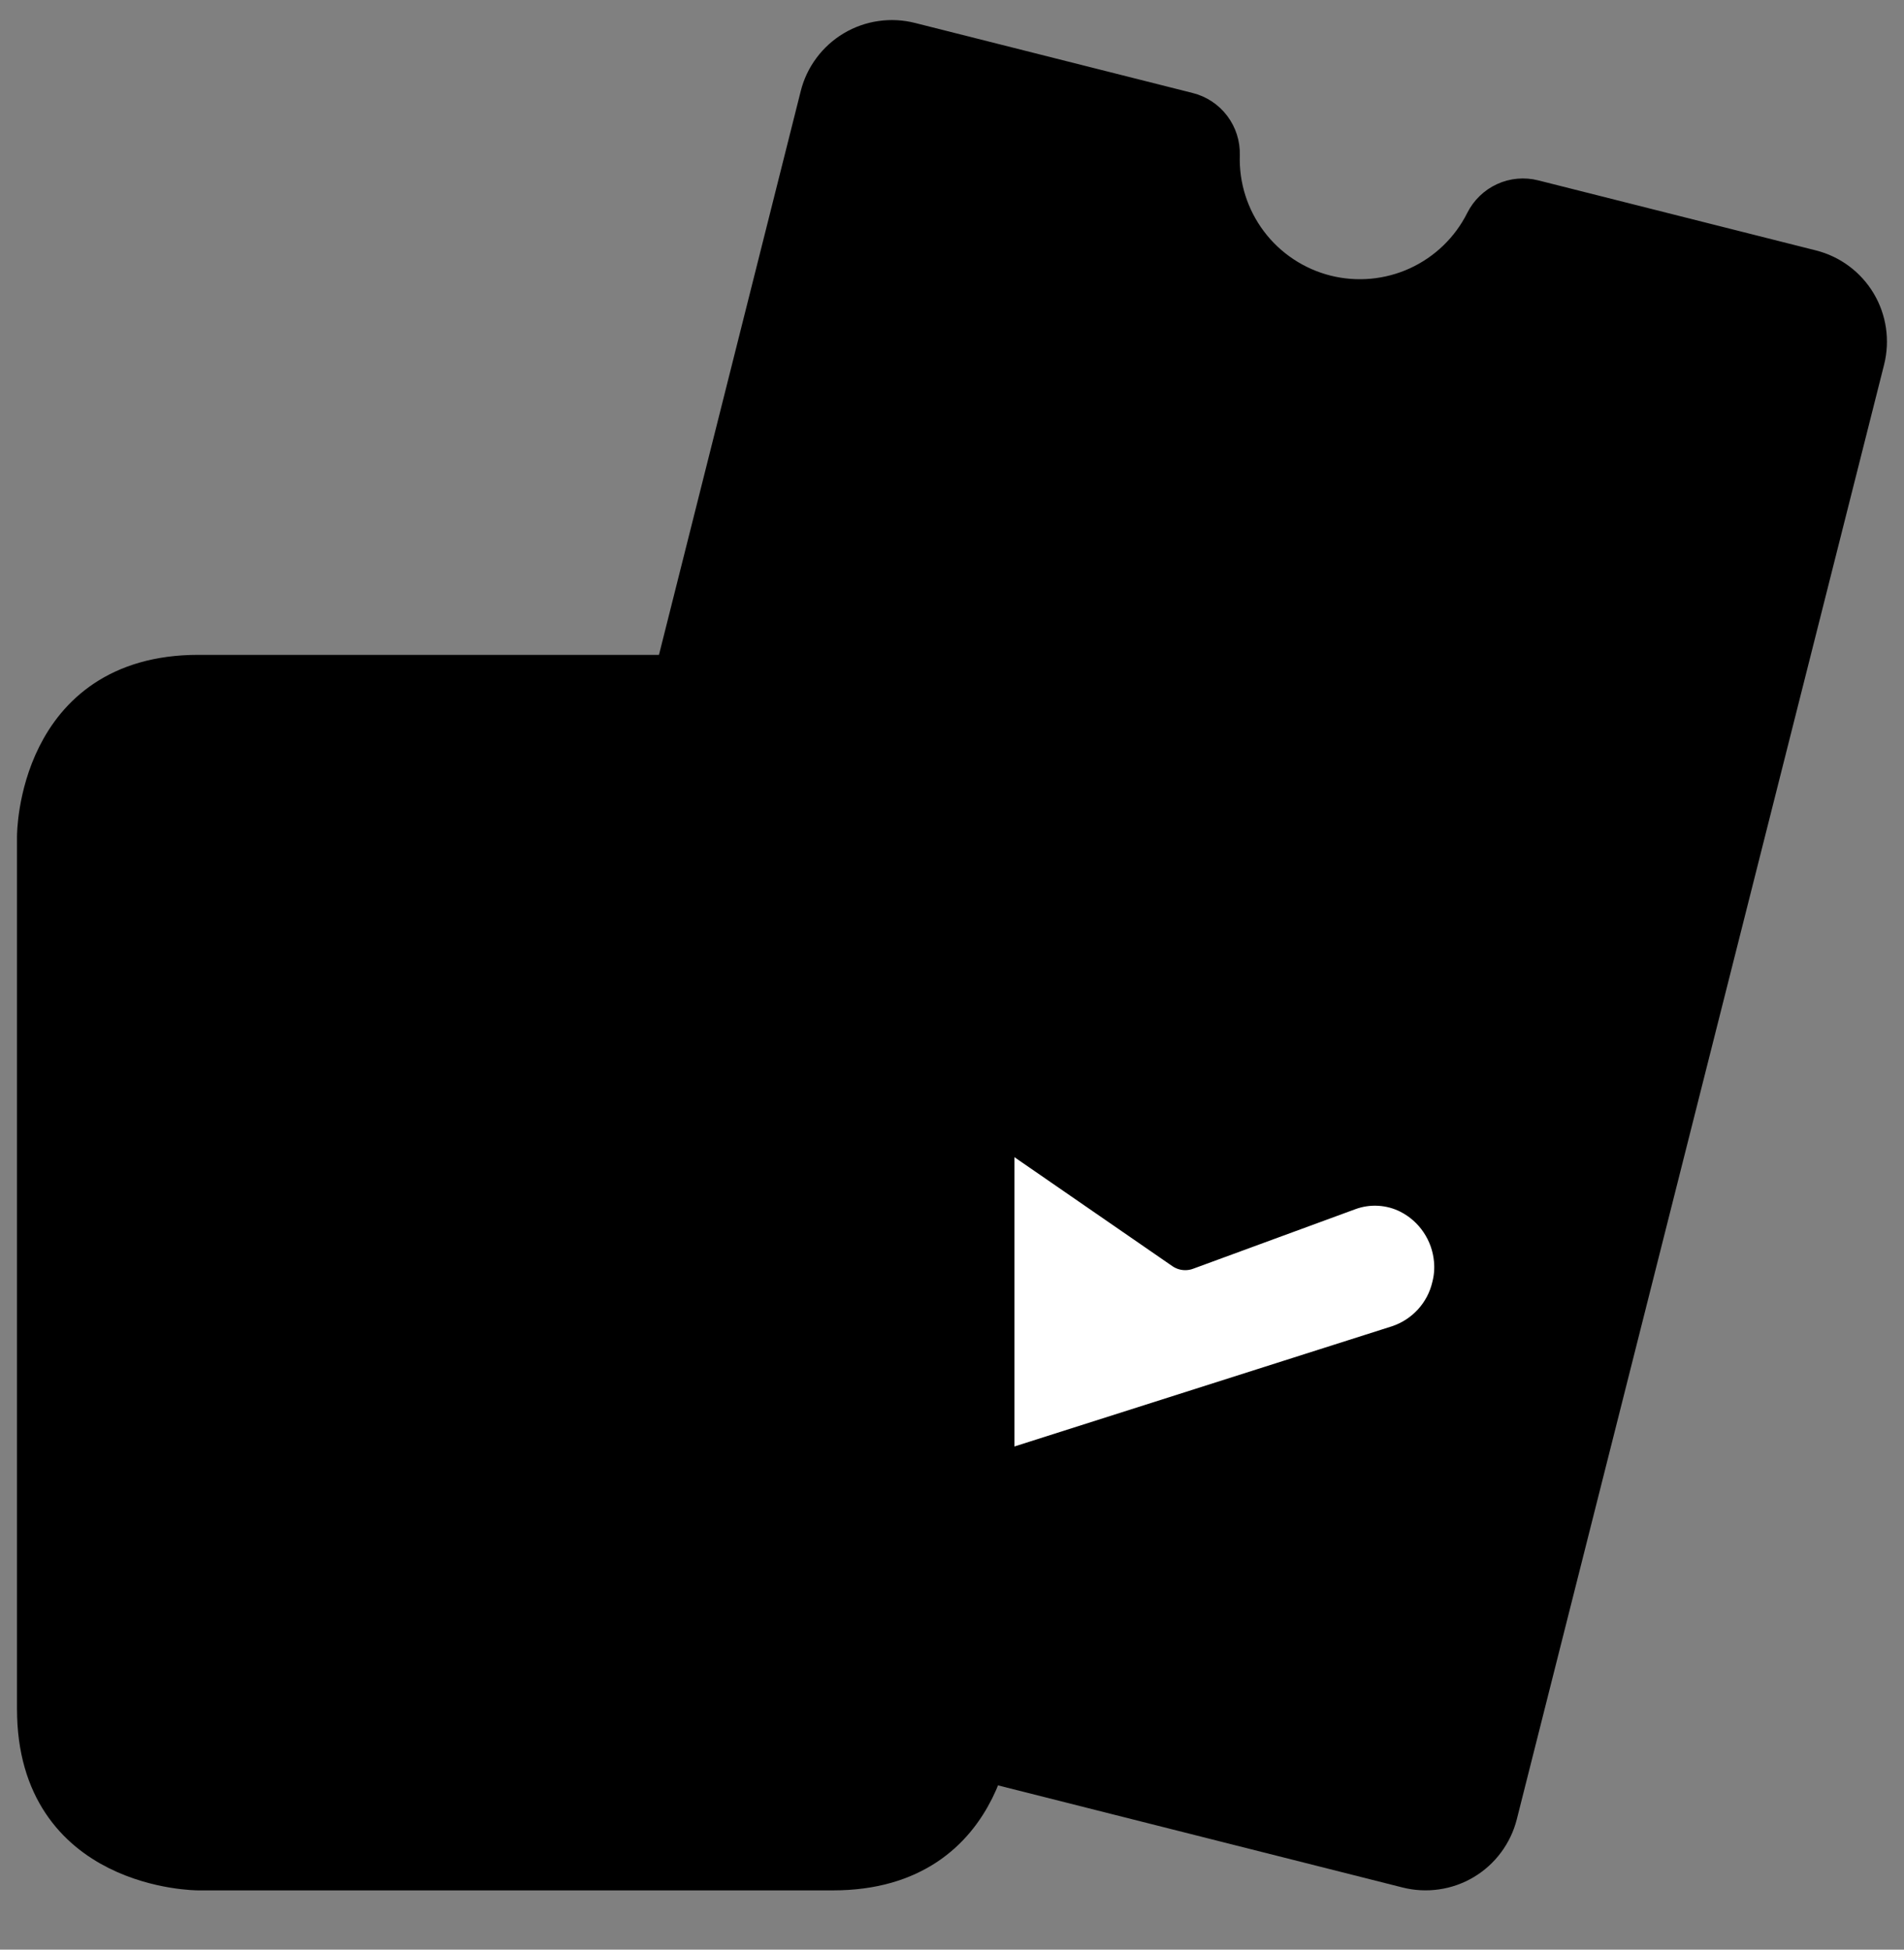
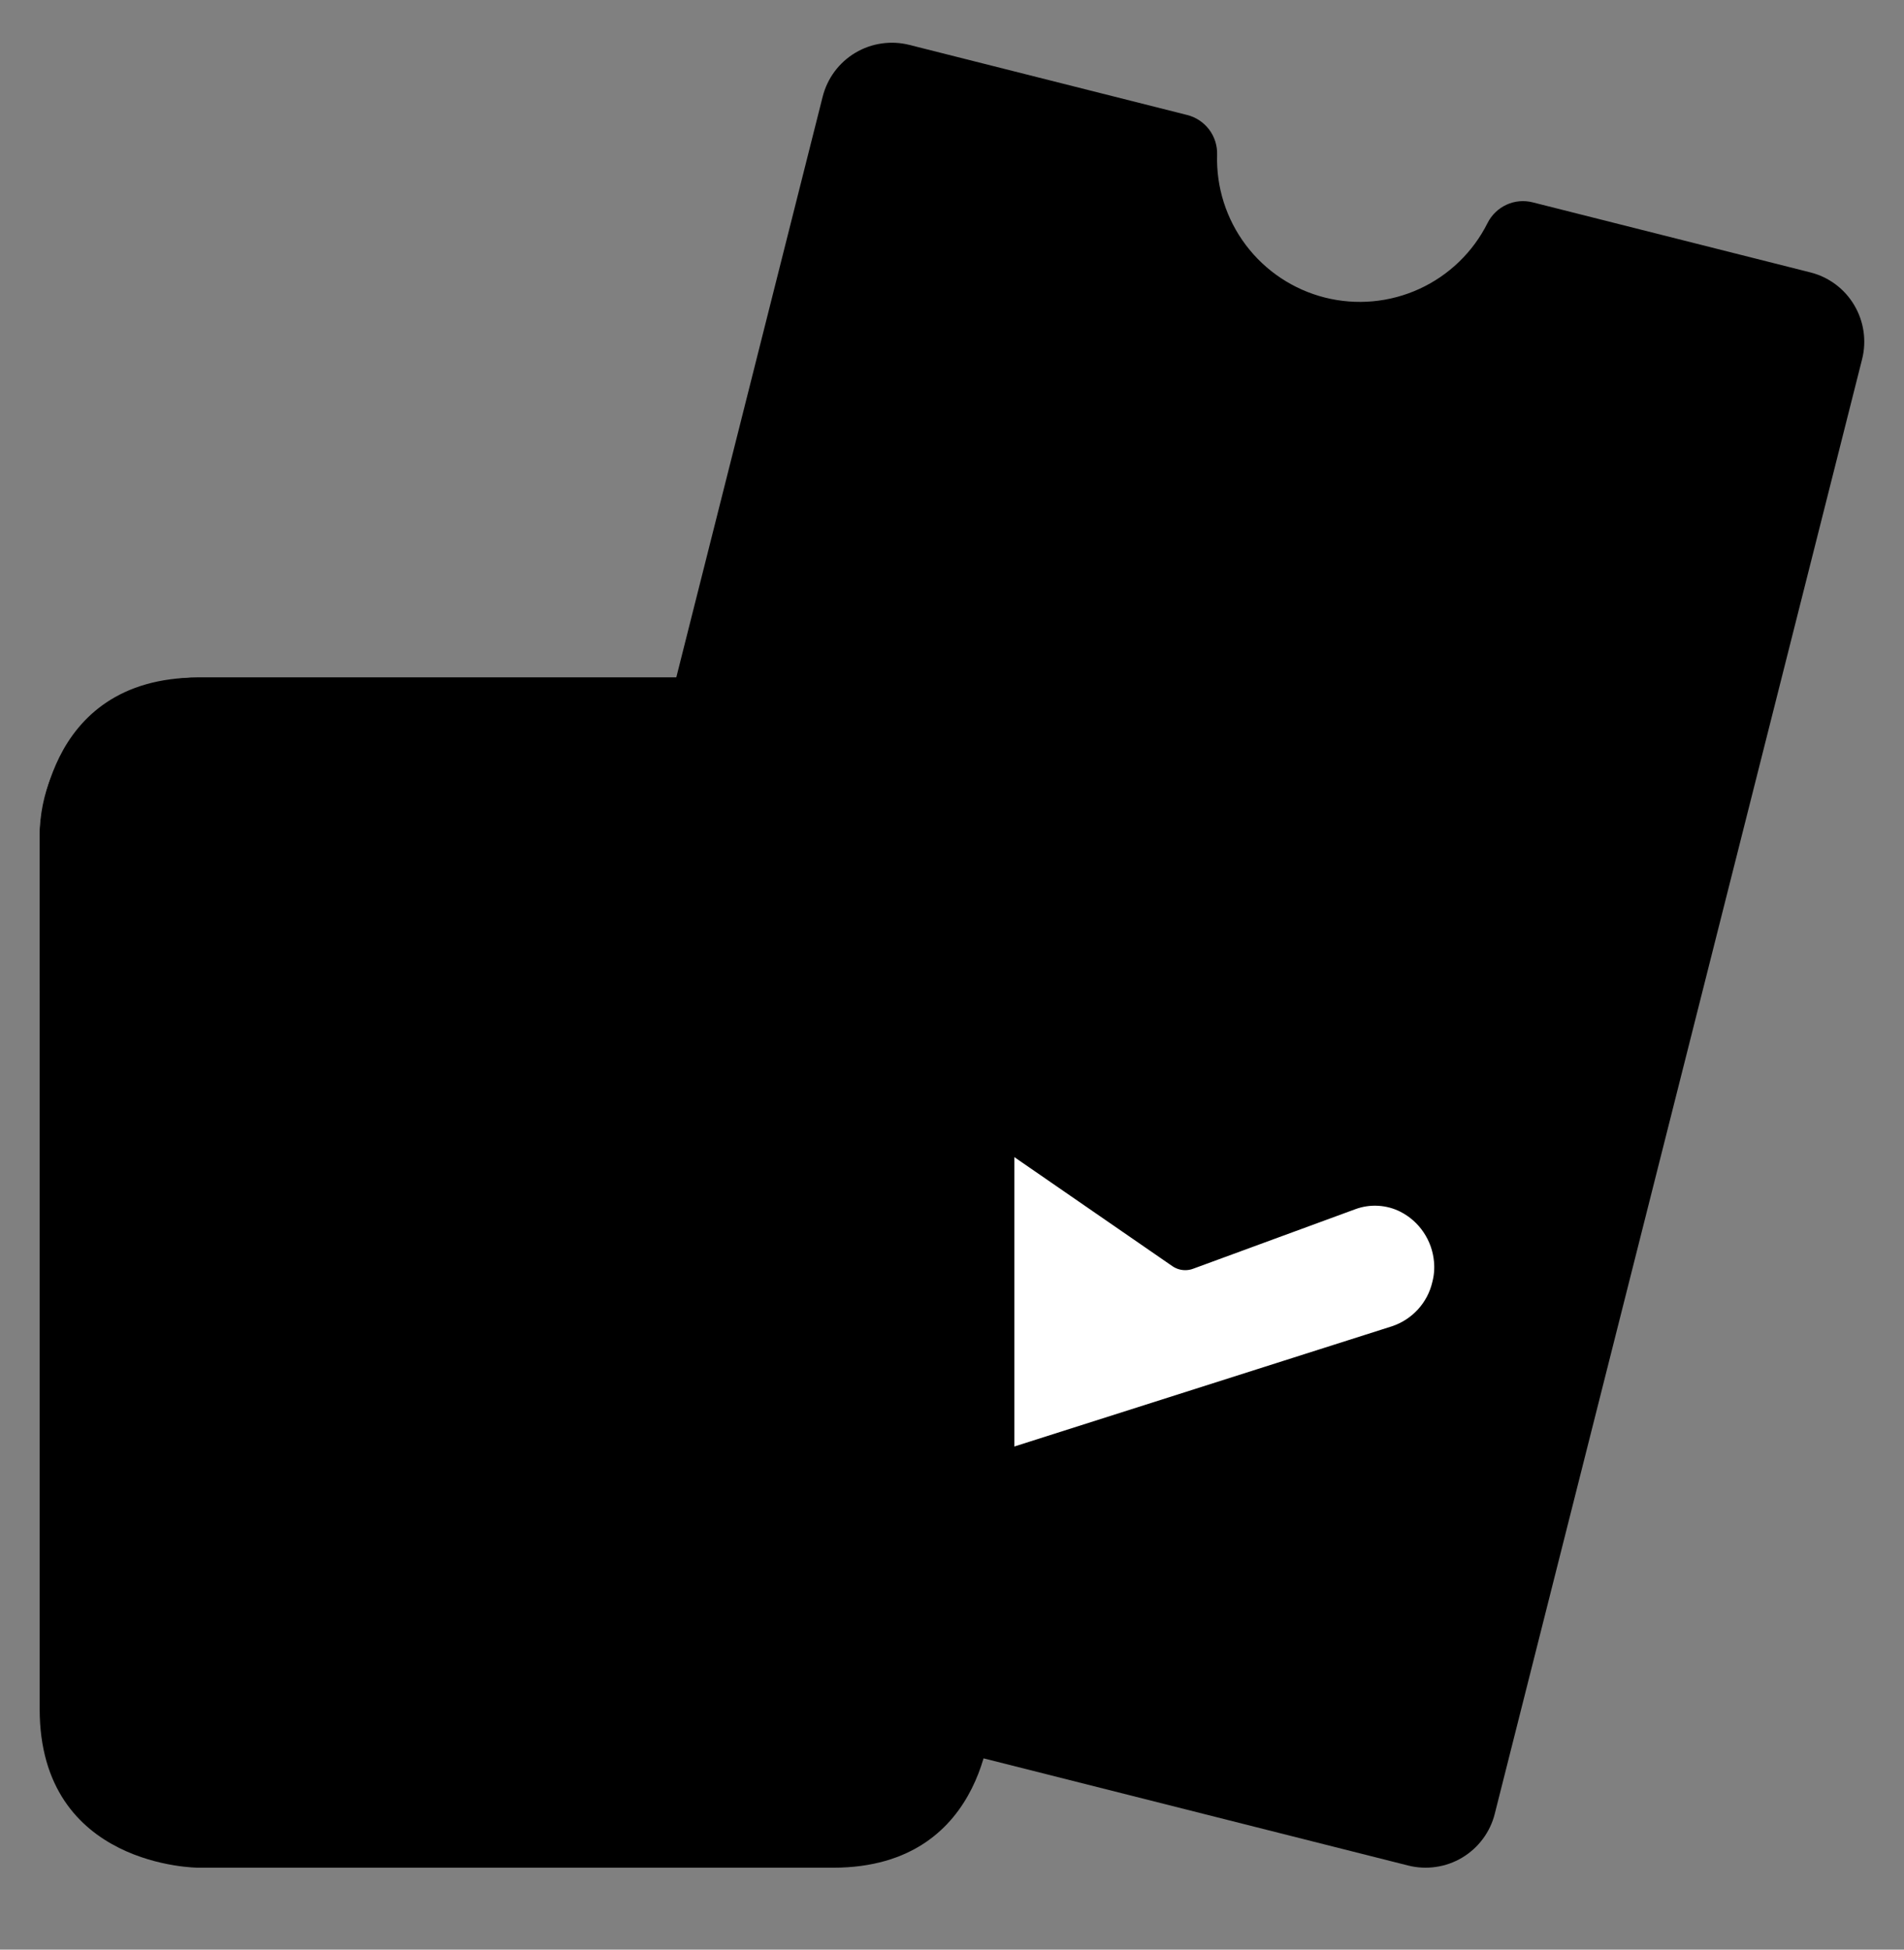
<svg xmlns="http://www.w3.org/2000/svg" width="42" height="43" viewBox="0 0 42 43" fill="none">
  <rect x="0" y="0" width="42" height="43" fill="#808080" stroke="none" />
  <g clip-path="url(#clip0_177_71)">
    <path d="M21.7 38.782L31.059 41.144C31.259 41.195 31.468 41.206 31.673 41.176C31.878 41.147 32.075 41.077 32.253 40.971C32.43 40.865 32.586 40.725 32.709 40.559C32.833 40.393 32.923 40.204 32.973 40.003L41.076 7.921C41.178 7.516 41.115 7.087 40.901 6.728C40.688 6.369 40.34 6.11 39.935 6.008L33.81 4.463C33.617 4.414 33.413 4.432 33.232 4.515C33.051 4.598 32.904 4.74 32.814 4.918C32.493 5.56 31.962 6.073 31.309 6.372C30.657 6.671 29.922 6.738 29.226 6.563C28.529 6.387 27.914 5.978 27.482 5.405C27.05 4.832 26.826 4.128 26.848 3.411C26.854 3.211 26.792 3.016 26.672 2.857C26.551 2.698 26.38 2.584 26.187 2.536L20.062 0.991C19.861 0.94 19.652 0.929 19.448 0.959C19.243 0.988 19.046 1.058 18.868 1.164C18.69 1.27 18.535 1.41 18.411 1.576C18.288 1.742 18.198 1.931 18.147 2.132L9.674 35.744L21.7 38.782Z" fill="#FFE300" style="fill:#FFE300;fill:color(display-p3 1 0.89 0);fill-opacity:1;" />
    <path d="M31.495 20.127L21.791 17.677" stroke="#1F1F00" style="stroke:#1F1F00;stroke:color(display-p3 0.122 0.122 0);stroke-opacity:1;" stroke-linecap="round" stroke-linejoin="round" />
    <path d="M32.266 17.071L24.102 15.01" stroke="#1F1F00" style="stroke:#1F1F00;stroke:color(display-p3 0.122 0.122 0);stroke-opacity:1;" stroke-linecap="round" stroke-linejoin="round" />
    <path d="M21.875 24.568L26.145 27.514L29.722 26.201C29.948 26.117 30.189 26.081 30.43 26.095C30.671 26.109 30.907 26.172 31.122 26.282C31.403 26.426 31.642 26.639 31.818 26.901C31.994 27.163 32.102 27.465 32.13 27.78C32.149 27.982 32.134 28.186 32.084 28.383C32.013 28.694 31.863 28.98 31.648 29.216C31.433 29.451 31.162 29.627 30.86 29.727L21.875 32.587V24.568Z" fill="white" stroke="#1F1F00" style="fill:white;fill-opacity:1;stroke:#1F1F00;stroke:color(display-p3 0.122 0.122 0);stroke-opacity:1;" stroke-linecap="round" stroke-linejoin="round" />
-     <path d="M21.7 38.782L31.059 41.144C31.26 41.195 31.468 41.206 31.673 41.176C31.878 41.147 32.075 41.077 32.253 40.971C32.431 40.865 32.586 40.725 32.709 40.559C32.833 40.393 32.923 40.204 32.974 40.003L41.076 7.921C41.178 7.516 41.116 7.087 40.902 6.728C40.688 6.369 40.34 6.11 39.935 6.008L33.81 4.463C33.617 4.414 33.413 4.432 33.232 4.515C33.051 4.598 32.904 4.74 32.814 4.918C32.493 5.56 31.962 6.073 31.31 6.372C30.657 6.671 29.922 6.738 29.226 6.563C28.53 6.387 27.914 5.978 27.482 5.405C27.05 4.832 26.826 4.128 26.849 3.411C26.855 3.211 26.792 3.016 26.672 2.857C26.552 2.698 26.381 2.584 26.187 2.536L20.062 0.991C19.861 0.94 19.653 0.929 19.448 0.959C19.243 0.988 19.046 1.058 18.868 1.164C18.691 1.27 18.535 1.41 18.412 1.576C18.288 1.742 18.198 1.931 18.148 2.132L14.926 14.943" stroke="#1F1F00" style="stroke:#1F1F00;stroke:color(display-p3 0.122 0.122 0);stroke-opacity:1;" stroke-linecap="round" stroke-linejoin="round" />
    <path d="M20.067 9.07C20.152 9.09 20.228 9.135 20.287 9.199C20.346 9.263 20.385 9.343 20.398 9.429C20.412 9.514 20.399 9.602 20.362 9.681C20.326 9.76 20.266 9.826 20.192 9.871C20.117 9.915 20.031 9.937 19.945 9.933C19.858 9.929 19.774 9.899 19.705 9.847C19.635 9.795 19.582 9.724 19.553 9.642C19.524 9.56 19.52 9.471 19.542 9.387C19.571 9.276 19.642 9.181 19.74 9.122C19.838 9.063 19.956 9.044 20.067 9.07Z" stroke="#1F1F00" style="stroke:#1F1F00;stroke:color(display-p3 0.122 0.122 0);stroke-opacity:1;" stroke-linecap="round" stroke-linejoin="round" />
    <path d="M23.886 10.043C23.971 10.063 24.047 10.108 24.106 10.172C24.165 10.235 24.204 10.315 24.217 10.401C24.231 10.487 24.218 10.574 24.182 10.653C24.145 10.732 24.086 10.798 24.012 10.843C23.938 10.888 23.852 10.91 23.765 10.906C23.678 10.902 23.595 10.872 23.525 10.821C23.455 10.769 23.402 10.698 23.373 10.616C23.344 10.534 23.34 10.446 23.361 10.362C23.389 10.25 23.46 10.155 23.558 10.095C23.657 10.035 23.774 10.017 23.886 10.043Z" stroke="#1F1F00" style="stroke:#1F1F00;stroke:color(display-p3 0.122 0.122 0);stroke-opacity:1;" stroke-linecap="round" stroke-linejoin="round" />
-     <path d="M27.706 10.999C27.791 11.019 27.867 11.063 27.926 11.127C27.985 11.191 28.024 11.271 28.038 11.356C28.051 11.442 28.039 11.53 28.002 11.609C27.966 11.687 27.907 11.754 27.832 11.799C27.758 11.844 27.672 11.866 27.585 11.861C27.499 11.857 27.415 11.828 27.345 11.776C27.276 11.725 27.223 11.653 27.194 11.572C27.164 11.49 27.16 11.401 27.181 11.317C27.21 11.206 27.281 11.111 27.379 11.051C27.477 10.992 27.595 10.973 27.706 10.999Z" stroke="#1F1F00" style="stroke:#1F1F00;stroke:color(display-p3 0.122 0.122 0);stroke-opacity:1;" stroke-linecap="round" stroke-linejoin="round" />
+     <path d="M27.706 10.999C27.791 11.019 27.867 11.063 27.926 11.127C27.985 11.191 28.024 11.271 28.038 11.356C28.051 11.442 28.039 11.53 28.002 11.609C27.758 11.844 27.672 11.866 27.585 11.861C27.499 11.857 27.415 11.828 27.345 11.776C27.276 11.725 27.223 11.653 27.194 11.572C27.164 11.49 27.16 11.401 27.181 11.317C27.21 11.206 27.281 11.111 27.379 11.051C27.477 10.992 27.595 10.973 27.706 10.999Z" stroke="#1F1F00" style="stroke:#1F1F00;stroke:color(display-p3 0.122 0.122 0);stroke-opacity:1;" stroke-linecap="round" stroke-linejoin="round" />
    <path d="M31.524 11.968C31.609 11.988 31.685 12.033 31.744 12.097C31.803 12.161 31.842 12.241 31.855 12.326C31.869 12.412 31.856 12.5 31.819 12.579C31.783 12.658 31.723 12.724 31.649 12.768C31.575 12.813 31.488 12.835 31.402 12.831C31.315 12.827 31.231 12.797 31.162 12.745C31.092 12.693 31.039 12.622 31.01 12.54C30.981 12.458 30.977 12.369 30.999 12.285C31.027 12.174 31.098 12.078 31.197 12.019C31.295 11.959 31.413 11.941 31.524 11.968Z" stroke="#1F1F00" style="stroke:#1F1F00;stroke:color(display-p3 0.122 0.122 0);stroke-opacity:1;" stroke-linecap="round" stroke-linejoin="round" />
    <path d="M35.35 12.929C35.435 12.949 35.511 12.994 35.57 13.058C35.629 13.121 35.668 13.201 35.681 13.287C35.695 13.373 35.682 13.461 35.645 13.54C35.609 13.618 35.549 13.684 35.475 13.729C35.401 13.774 35.315 13.796 35.228 13.792C35.141 13.787 35.057 13.758 34.988 13.706C34.918 13.654 34.865 13.582 34.837 13.501C34.808 13.419 34.804 13.33 34.825 13.246C34.854 13.135 34.925 13.04 35.023 12.981C35.121 12.921 35.239 12.903 35.35 12.929Z" stroke="#1F1F00" style="stroke:#1F1F00;stroke:color(display-p3 0.122 0.122 0);stroke-opacity:1;" stroke-linecap="round" stroke-linejoin="round" />
    <path d="M4.375 14.943H18.375C18.375 14.943 21.875 14.943 21.875 18.443V37.693C21.875 37.693 21.875 41.193 18.375 41.193H4.375C4.375 41.193 0.875 41.193 0.875 37.693V18.443C0.875 18.443 0.875 14.943 4.375 14.943Z" fill="#FFE300" style="fill:#FFE300;fill:color(display-p3 1 0.89 0);fill-opacity:1;" />
    <path d="M18.375 14.943H4.375C3.447 14.943 2.557 15.312 1.9 15.969C1.244 16.625 0.875 17.515 0.875 18.443V21.943C0.875 21.015 1.244 20.125 1.9 19.468C2.557 18.812 3.447 18.443 4.375 18.443H18.375C19.303 18.443 20.194 18.812 20.85 19.468C21.506 20.125 21.875 21.015 21.875 21.943V18.443C21.875 17.515 21.506 16.625 20.85 15.969C20.194 15.312 19.303 14.943 18.375 14.943Z" fill="#FFE300" style="fill:#FFE300;fill:color(display-p3 1 0.89 0);fill-opacity:1;" />
-     <path d="M4.375 14.943H18.375C18.375 14.943 21.875 14.943 21.875 18.443V37.693C21.875 37.693 21.875 41.193 18.375 41.193H4.375C4.375 41.193 0.875 41.193 0.875 37.693V18.443C0.875 18.443 0.875 14.943 4.375 14.943Z" stroke="#1F1F00" style="stroke:#1F1F00;stroke:color(display-p3 0.122 0.122 0);stroke-opacity:1;" stroke-linecap="round" stroke-linejoin="round" />
    <path d="M4.375 27.193C4.375 29.05 5.112 30.83 6.425 32.143C7.738 33.456 9.518 34.193 11.375 34.193C13.232 34.193 15.012 33.456 16.325 32.143C17.637 30.83 18.375 29.05 18.375 27.193C18.375 25.337 17.637 23.556 16.325 22.244C15.012 20.931 13.232 20.193 11.375 20.193C9.518 20.193 7.738 20.931 6.425 22.244C5.112 23.556 4.375 25.337 4.375 27.193Z" fill="#FEEBBA" stroke="#1F1F00" style="fill:#FEEBBA;fill:color(display-p3 0.996 0.922 0.729);fill-opacity:1;stroke:#1F1F00;stroke:color(display-p3 0.122 0.122 0);stroke-opacity:1;" stroke-linecap="round" stroke-linejoin="round" />
    <path d="M8.75 27.193C8.75 29.05 9.027 30.83 9.519 32.143C10.011 33.456 10.679 34.193 11.375 34.193C12.071 34.193 12.739 33.456 13.231 32.143C13.723 30.83 14 29.05 14 27.193C14 25.337 13.723 23.556 13.231 22.244C12.739 20.931 12.071 20.193 11.375 20.193C10.679 20.193 10.011 20.931 9.519 22.244C9.027 23.556 8.75 25.337 8.75 27.193Z" stroke="#1F1F00" style="stroke:#1F1F00;stroke:color(display-p3 0.122 0.122 0);stroke-opacity:1;" stroke-linecap="round" stroke-linejoin="round" />
-     <path d="M4.375 27.193H18.375" stroke="#1F1F00" style="stroke:#1F1F00;stroke:color(display-p3 0.122 0.122 0);stroke-opacity:1;" stroke-linecap="round" stroke-linejoin="round" />
  </g>
  <defs>
    <clipPath id="clip0_177_71">
      <rect width="42" height="42" fill="white" style="fill:white;fill-opacity:1;" transform="translate(0 0.068)" />
    </clipPath>
  </defs>
</svg>